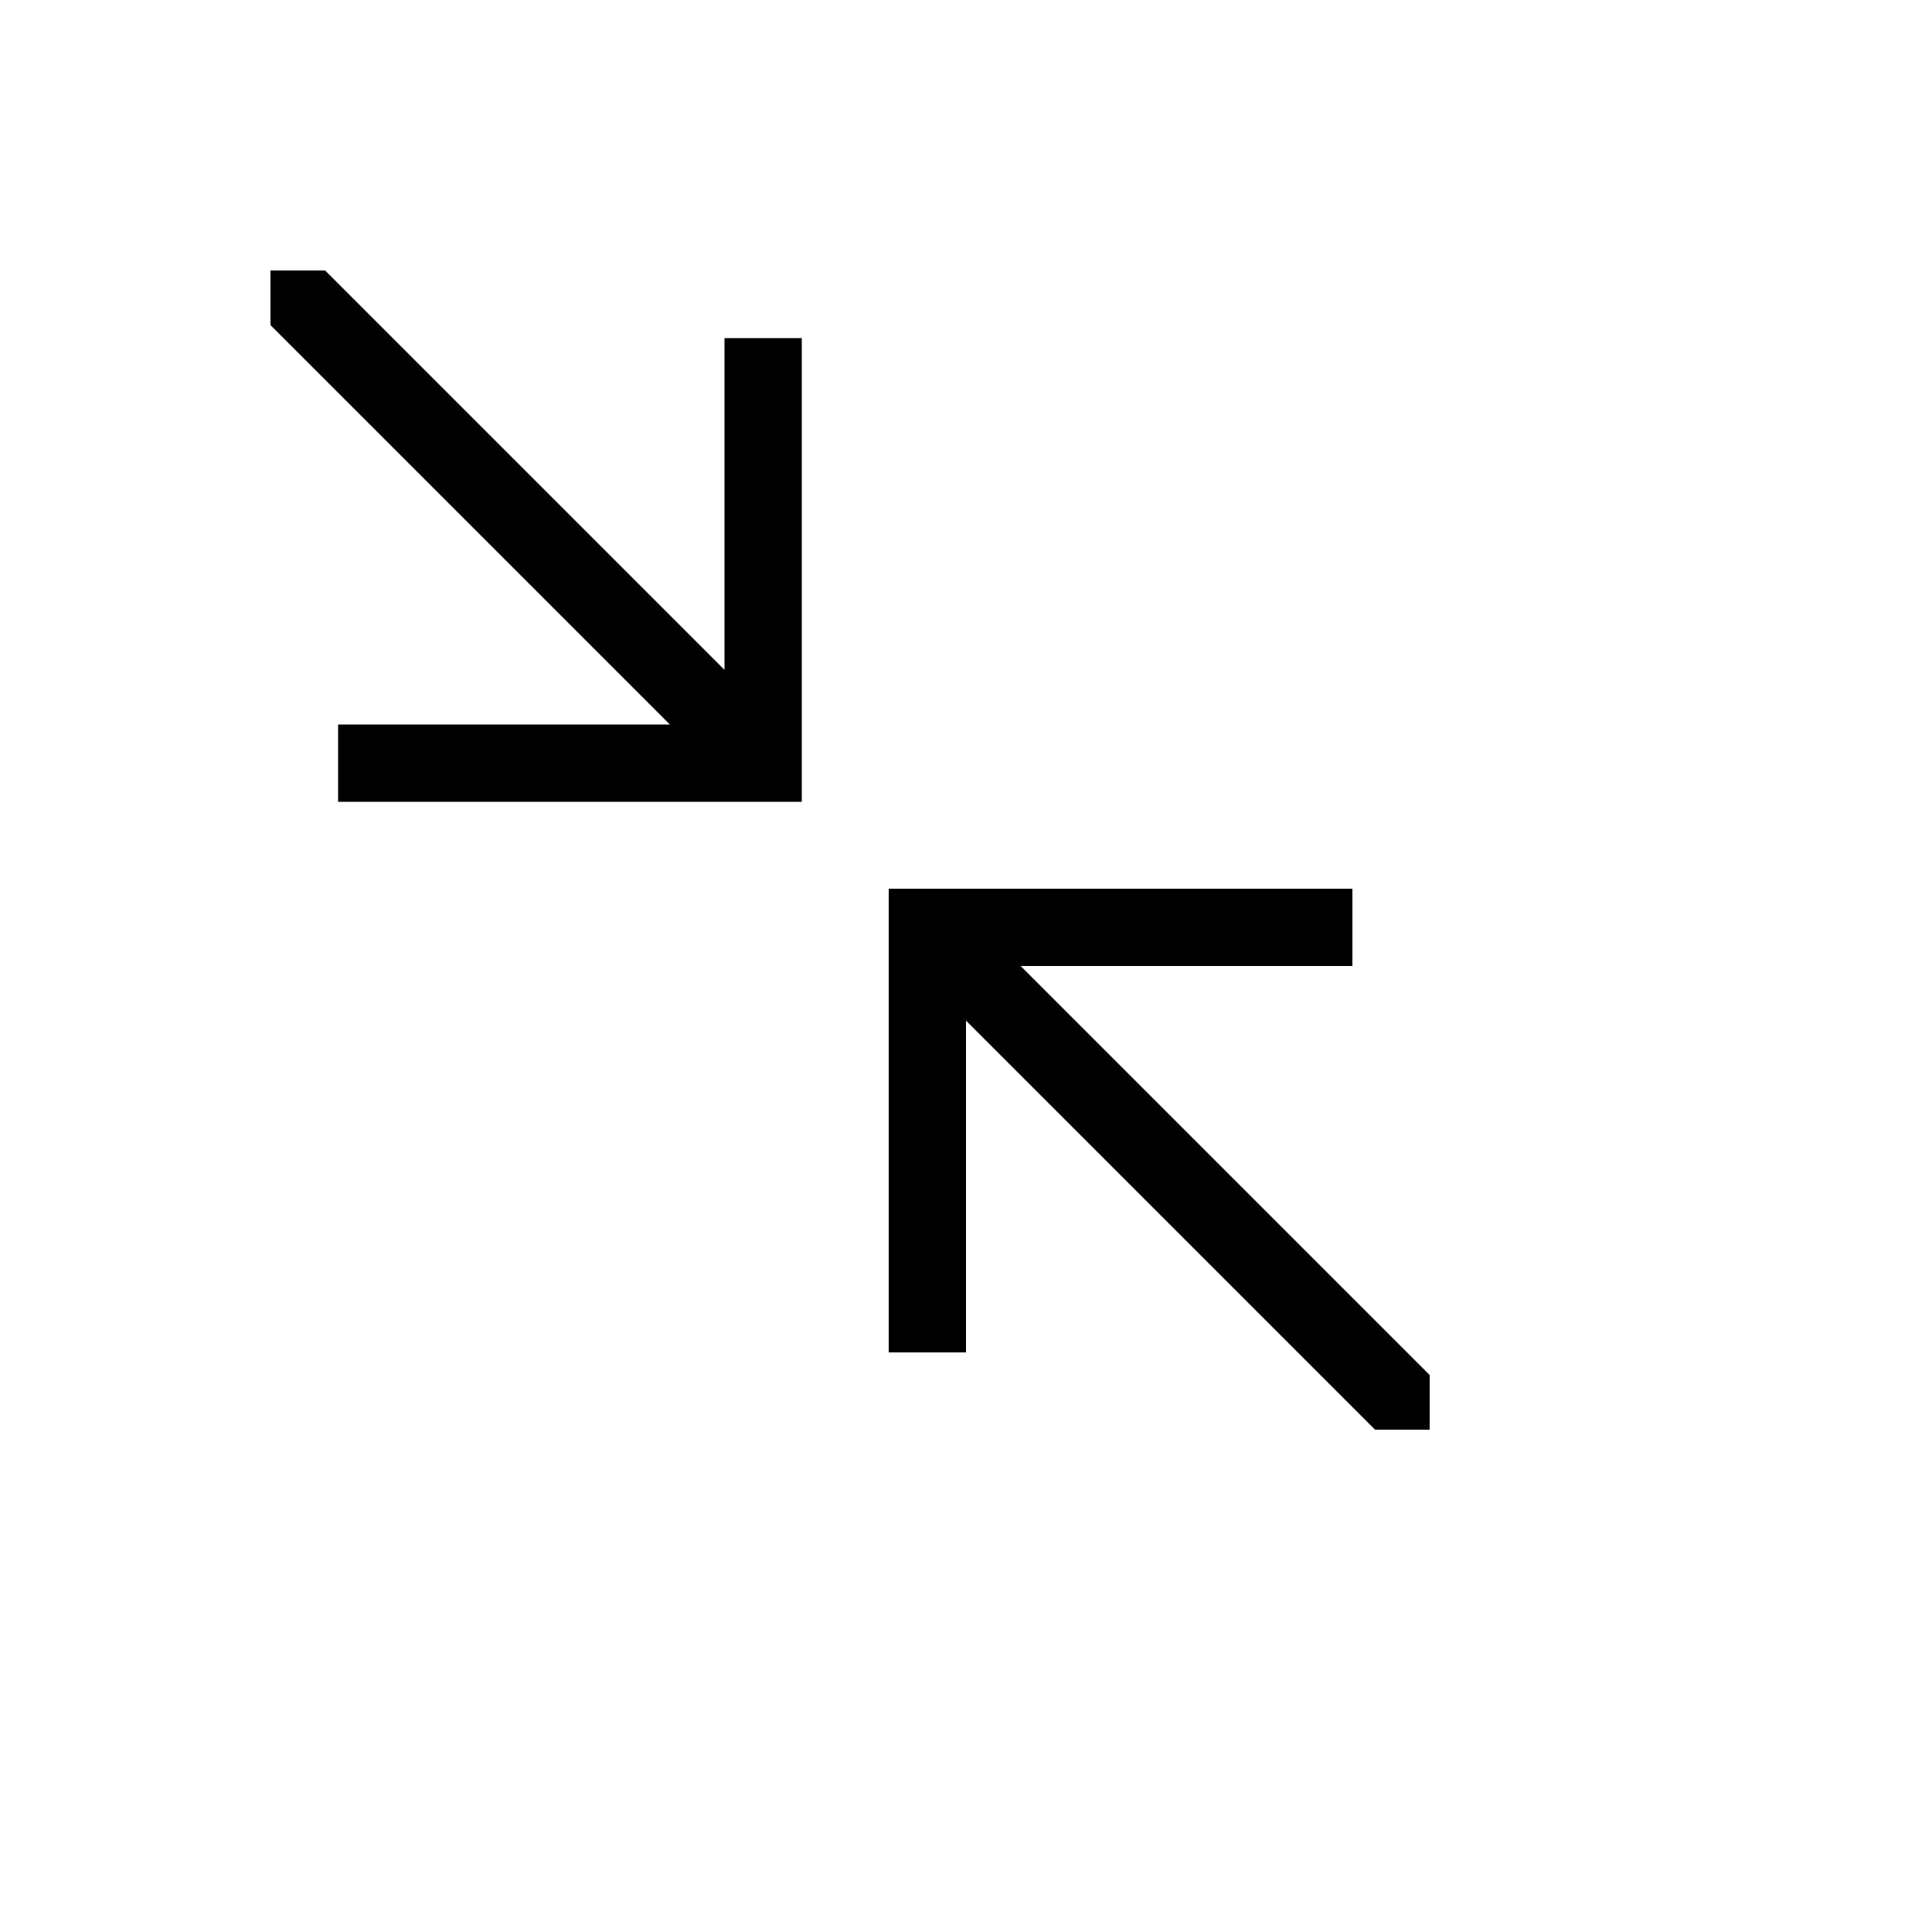
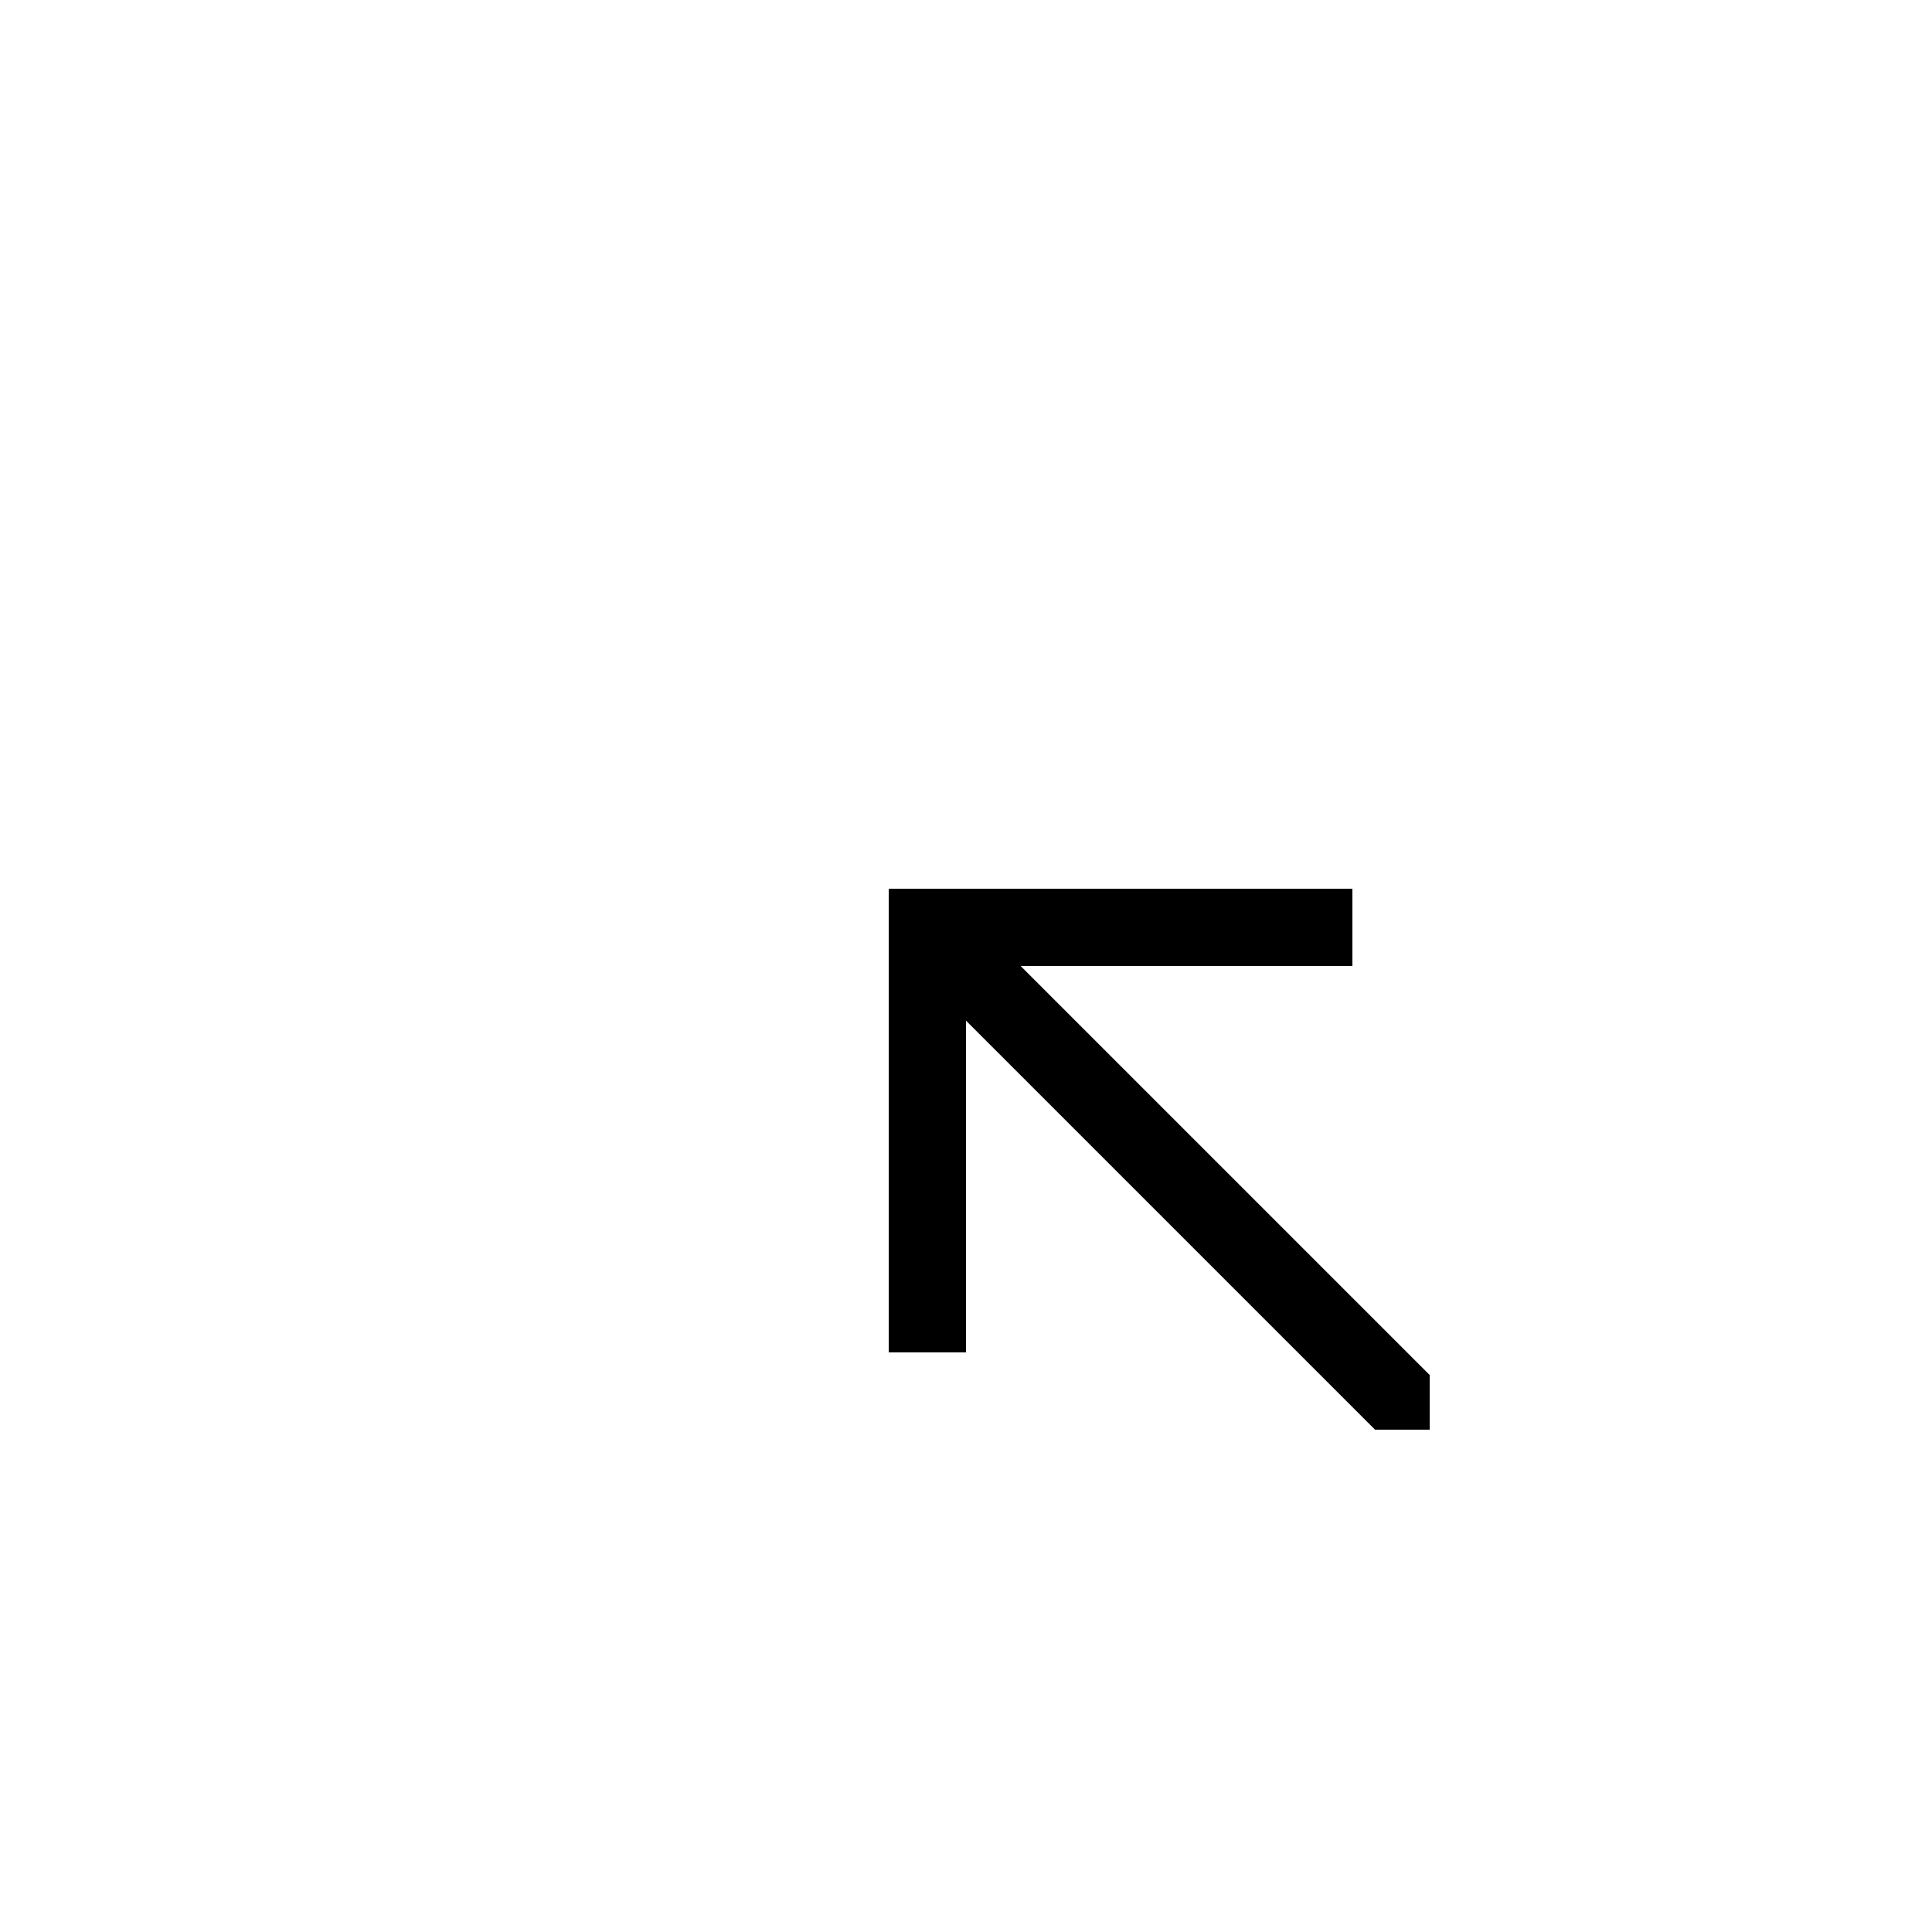
<svg xmlns="http://www.w3.org/2000/svg" version="1.1" width="100%" height="100%" id="svgWorkerArea" viewBox="-25 -25 625 625" style="background: white;">
  <defs id="defsdoc">
    <pattern id="patternBool" x="0" y="0" width="10" height="10" patternUnits="userSpaceOnUse" patternTransform="rotate(35)">
      <circle cx="5" cy="5" r="4" style="stroke: none;fill: #ff000070;" />
    </pattern>
  </defs>
  <g id="fileImp-851931245" class="cosito">
-     <path id="polygonImp-282614164" fill="currentColor" class="grouped" d="M209.375 191.697C209.375 191.697 80.178 62.5 80.178 62.5 80.178 62.5 62.5 62.5 62.5 62.5 62.5 62.5 62.5 80.178 62.5 80.178 62.5 80.178 191.697 209.375 191.697 209.375 191.697 209.375 84.375 209.375 84.375 209.375 84.375 209.375 84.375 234.375 84.375 234.375 84.375 234.375 234.375 234.375 234.375 234.375 234.375 234.375 234.375 84.375 234.375 84.375 234.375 84.375 209.375 84.375 209.375 84.375 209.375 84.375 209.375 191.697 209.375 191.697 209.375 191.697 209.375 191.697 209.375 191.697" />
    <path id="polygonImp-817726994" fill="currentColor" class="grouped" d="M305.178 287.5C305.178 287.5 412.5 287.5 412.5 287.5 412.5 287.5 412.5 262.5 412.5 262.5 412.5 262.5 262.5 262.5 262.5 262.5 262.5 262.5 262.5 412.5 262.5 412.5 262.5 412.5 287.5 412.5 287.5 412.5 287.5 412.5 287.5 305.178 287.5 305.178 287.5 305.178 419.822 437.5 419.822 437.5 419.822 437.5 437.5 437.5 437.5 437.5 437.5 437.5 437.5 419.822 437.5 419.822 437.5 419.822 305.178 287.5 305.178 287.5 305.178 287.5 305.178 287.5 305.178 287.5" />
  </g>
</svg>